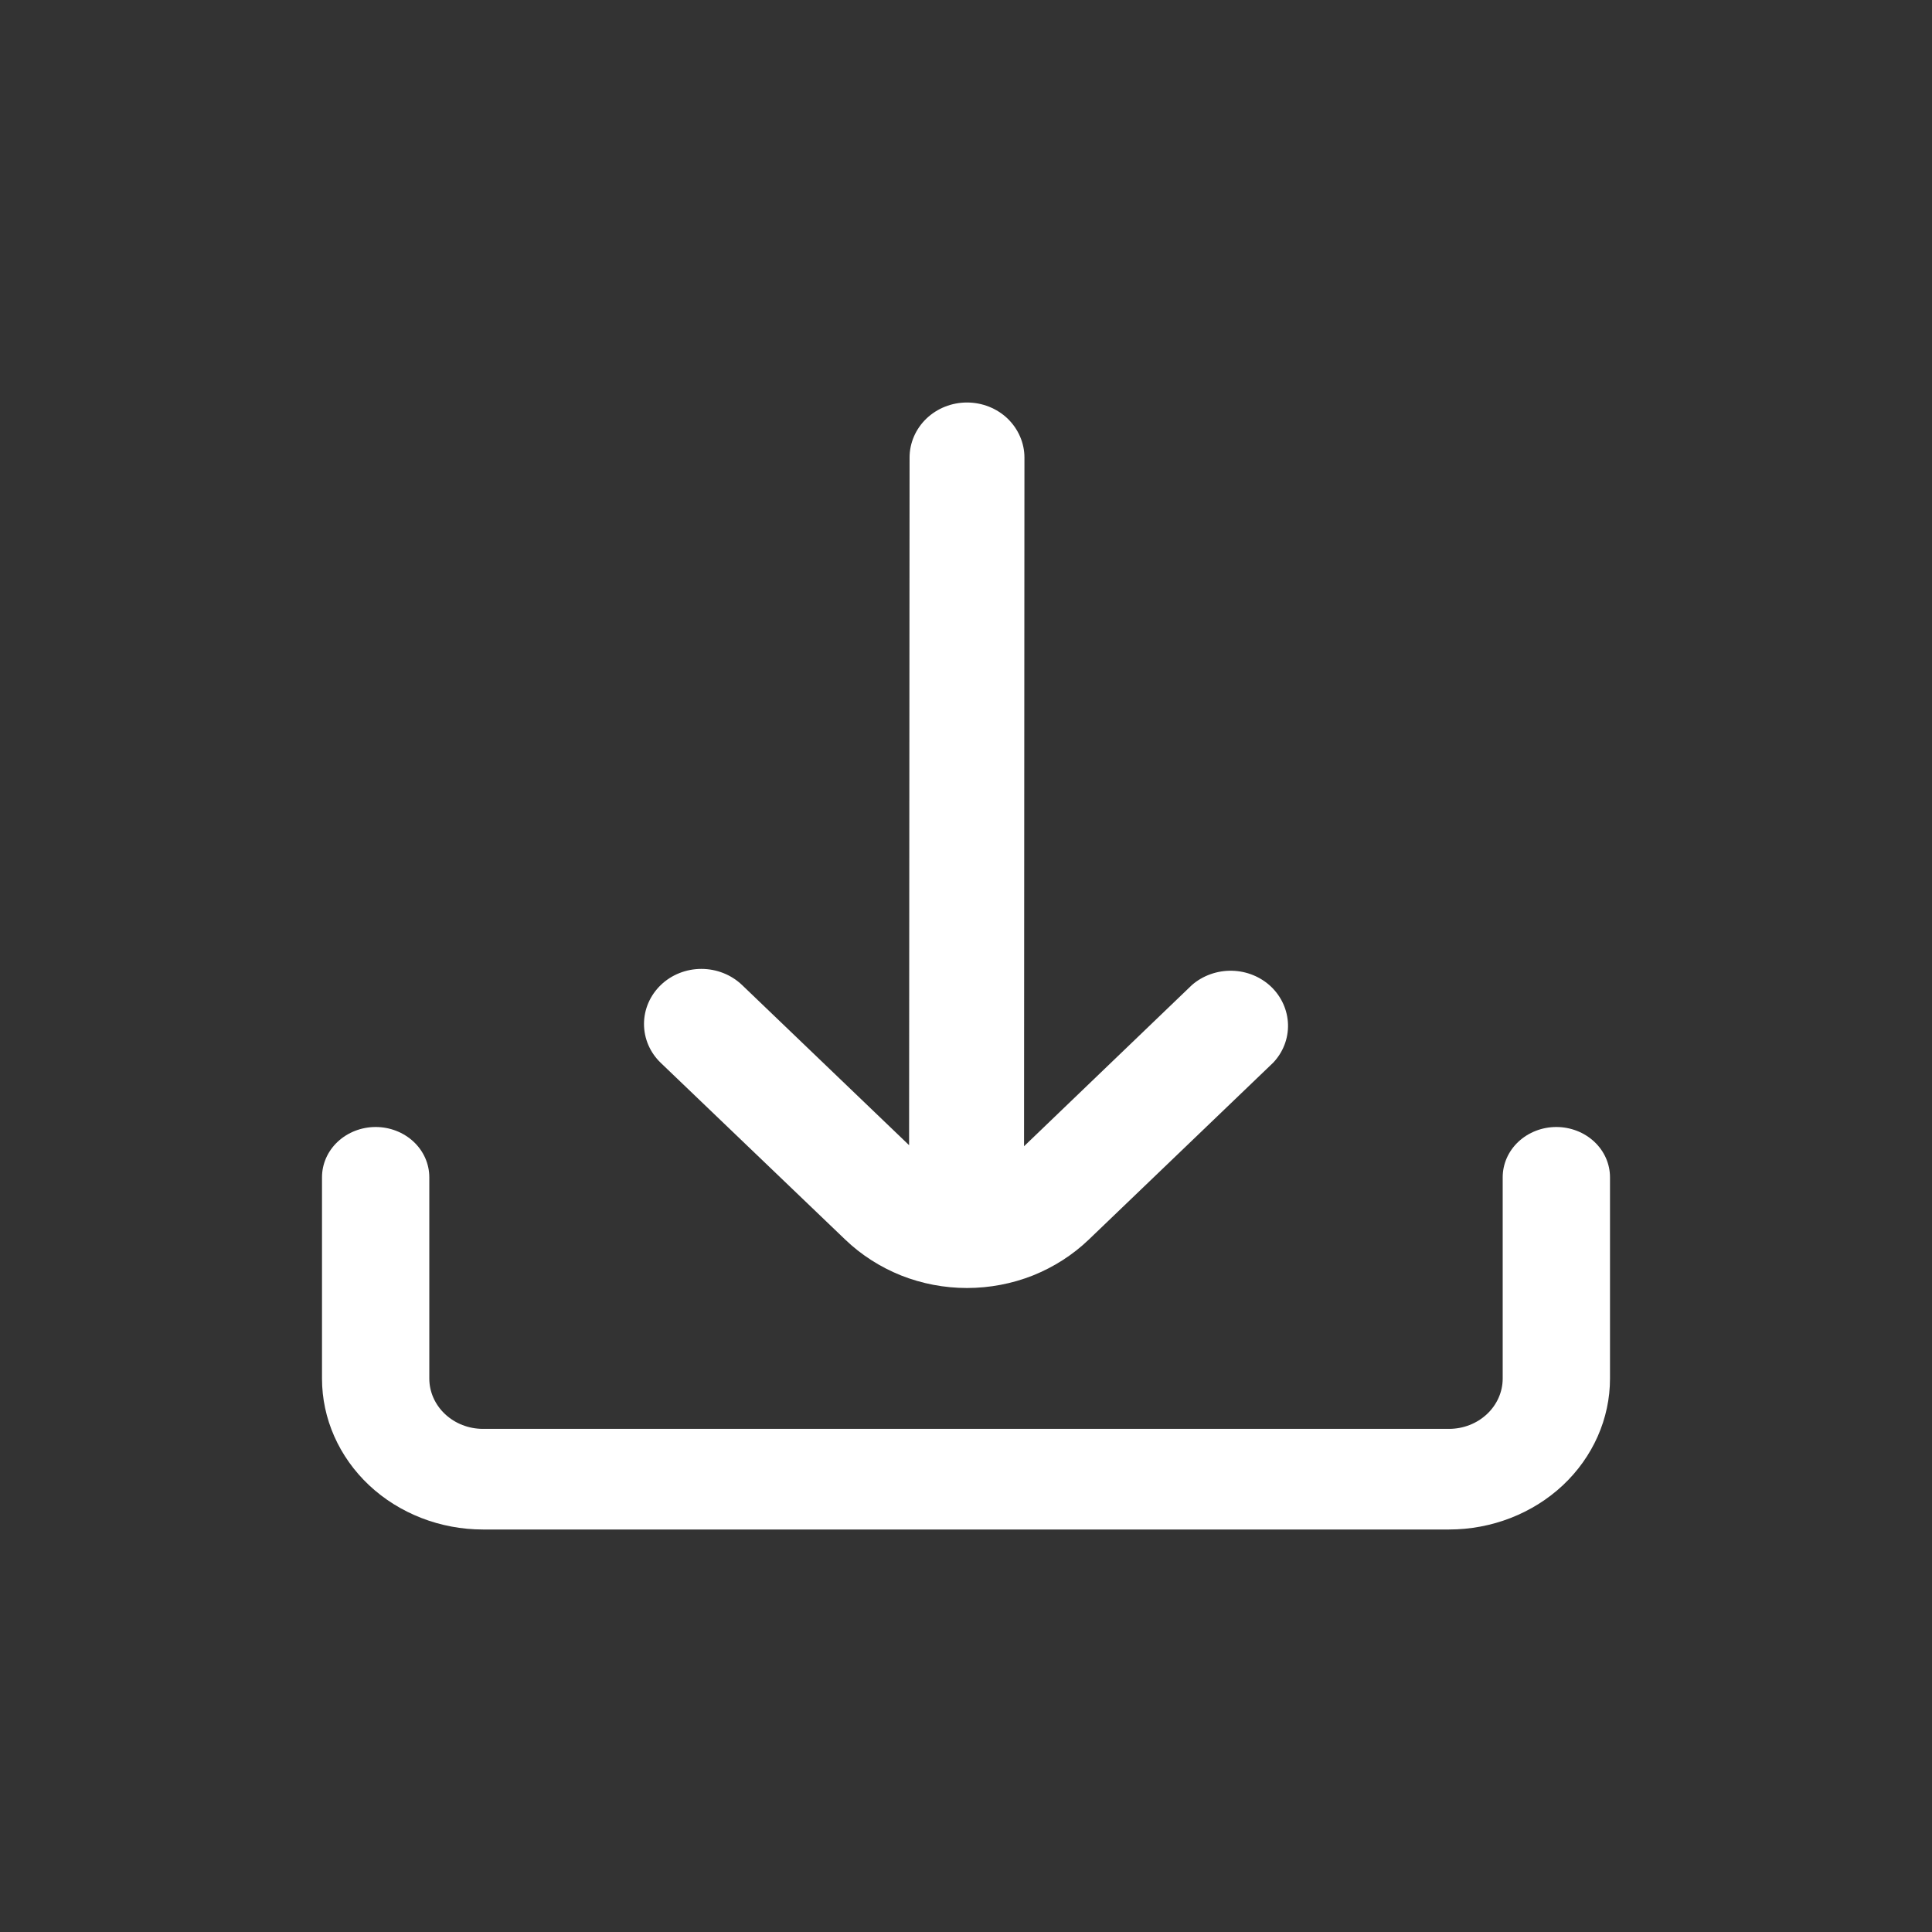
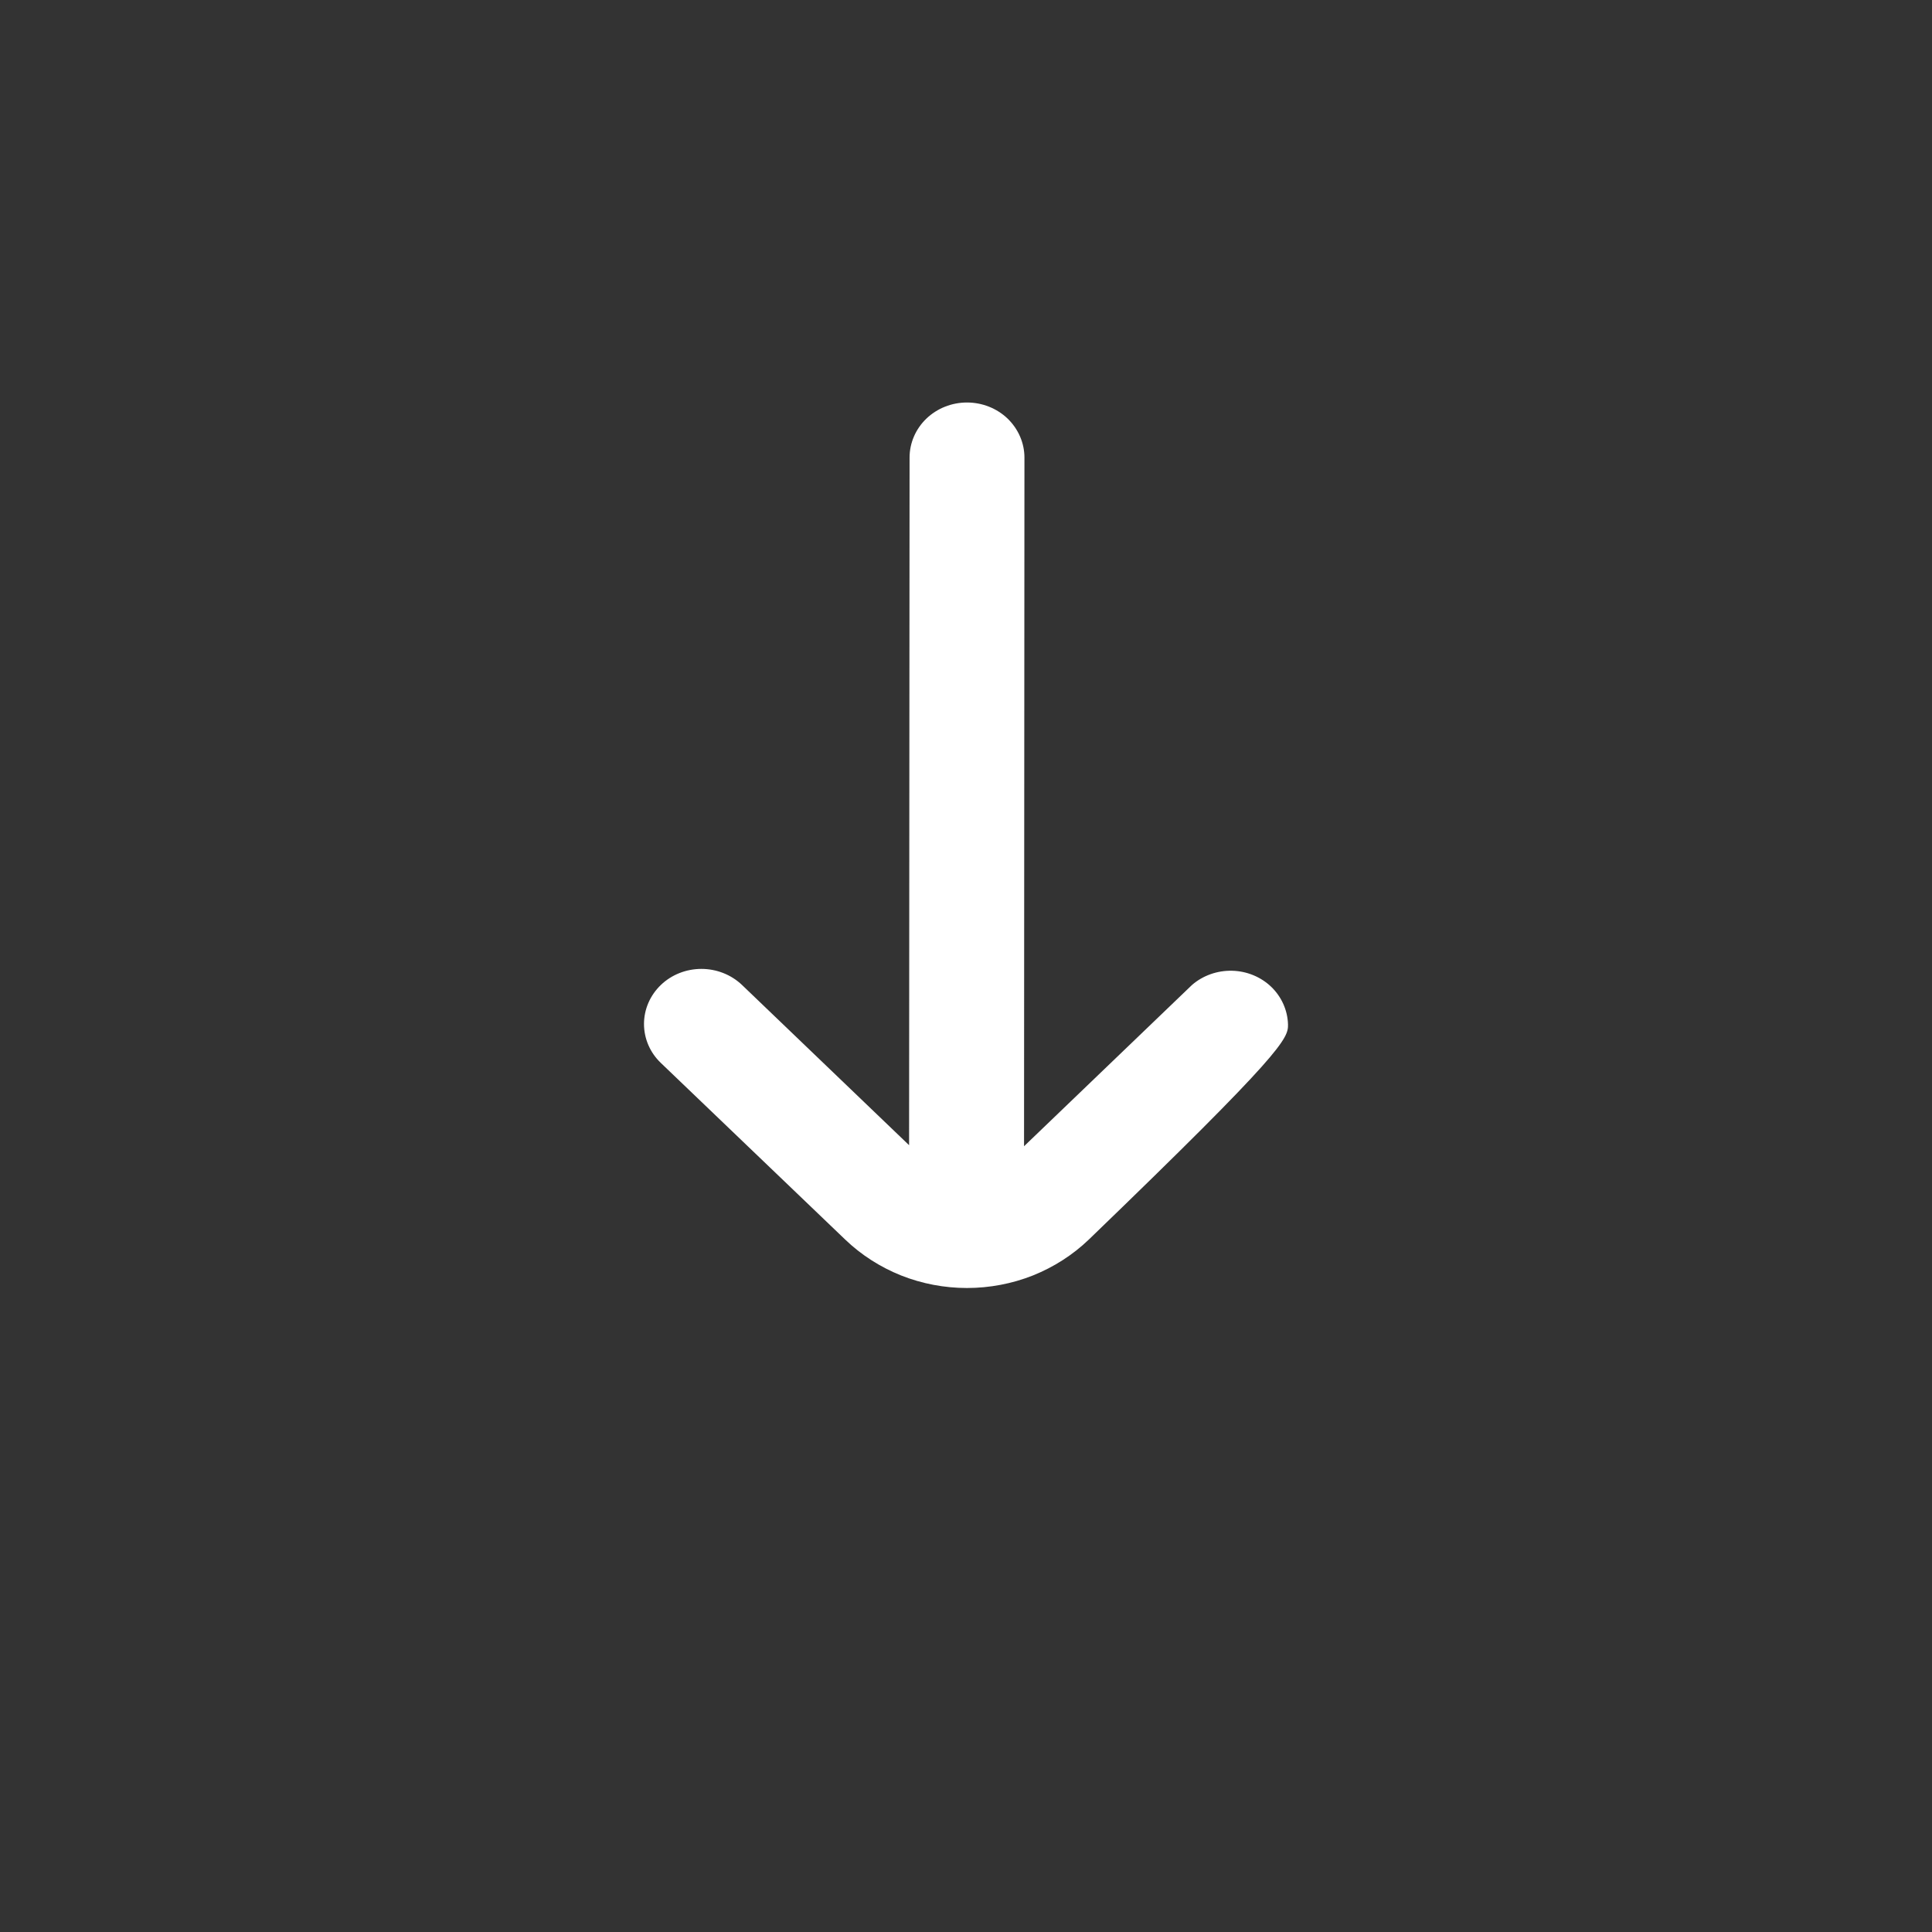
<svg xmlns="http://www.w3.org/2000/svg" width="24" height="24" viewBox="0 0 24 24" fill="none">
  <rect x="0" y="0" width="24" height="24" fill="#333333" stroke="none" />
-   <path d="M10.499 15.398C10.698 15.589 10.934 15.74 11.193 15.844C11.453 15.947 11.731 16 12.012 16C12.293 16 12.572 15.947 12.832 15.844C13.091 15.74 13.327 15.589 13.526 15.398L15.816 13.201C15.939 13.071 16.005 12.901 16 12.725C15.995 12.55 15.92 12.382 15.791 12.258C15.661 12.134 15.487 12.063 15.304 12.059C15.121 12.055 14.943 12.118 14.807 12.236L12.721 14.239L12.726 5.684C12.726 5.503 12.65 5.329 12.517 5.2C12.383 5.072 12.202 5 12.012 5C11.823 5 11.642 5.072 11.508 5.2C11.374 5.329 11.299 5.503 11.299 5.684L11.293 14.226L9.218 12.236C9.084 12.108 8.902 12.036 8.713 12.036C8.524 12.036 8.342 12.108 8.209 12.236C8.075 12.365 8 12.539 8 12.72C8 12.902 8.075 13.076 8.209 13.204L10.499 15.398Z" fill="white" />
-   <path d="M19.333 14C19.157 14 18.987 14.066 18.862 14.183C18.737 14.3 18.667 14.459 18.667 14.625V17.125C18.667 17.291 18.596 17.45 18.471 17.567C18.346 17.684 18.177 17.75 18 17.75H6C5.823 17.75 5.654 17.684 5.529 17.567C5.404 17.45 5.333 17.291 5.333 17.125V14.625C5.333 14.459 5.263 14.3 5.138 14.183C5.013 14.066 4.843 14 4.667 14C4.49 14 4.32 14.066 4.195 14.183C4.07 14.3 4 14.459 4 14.625V17.125C4 17.622 4.211 18.099 4.586 18.451C4.961 18.802 5.47 19 6 19H18C18.53 19 19.039 18.802 19.414 18.451C19.789 18.099 20 17.622 20 17.125V14.625C20 14.459 19.93 14.3 19.805 14.183C19.68 14.066 19.51 14 19.333 14Z" fill="white" />
+   <path d="M10.499 15.398C10.698 15.589 10.934 15.74 11.193 15.844C11.453 15.947 11.731 16 12.012 16C12.293 16 12.572 15.947 12.832 15.844C13.091 15.74 13.327 15.589 13.526 15.398C15.939 13.071 16.005 12.901 16 12.725C15.995 12.55 15.92 12.382 15.791 12.258C15.661 12.134 15.487 12.063 15.304 12.059C15.121 12.055 14.943 12.118 14.807 12.236L12.721 14.239L12.726 5.684C12.726 5.503 12.65 5.329 12.517 5.2C12.383 5.072 12.202 5 12.012 5C11.823 5 11.642 5.072 11.508 5.2C11.374 5.329 11.299 5.503 11.299 5.684L11.293 14.226L9.218 12.236C9.084 12.108 8.902 12.036 8.713 12.036C8.524 12.036 8.342 12.108 8.209 12.236C8.075 12.365 8 12.539 8 12.72C8 12.902 8.075 13.076 8.209 13.204L10.499 15.398Z" fill="white" />
</svg>